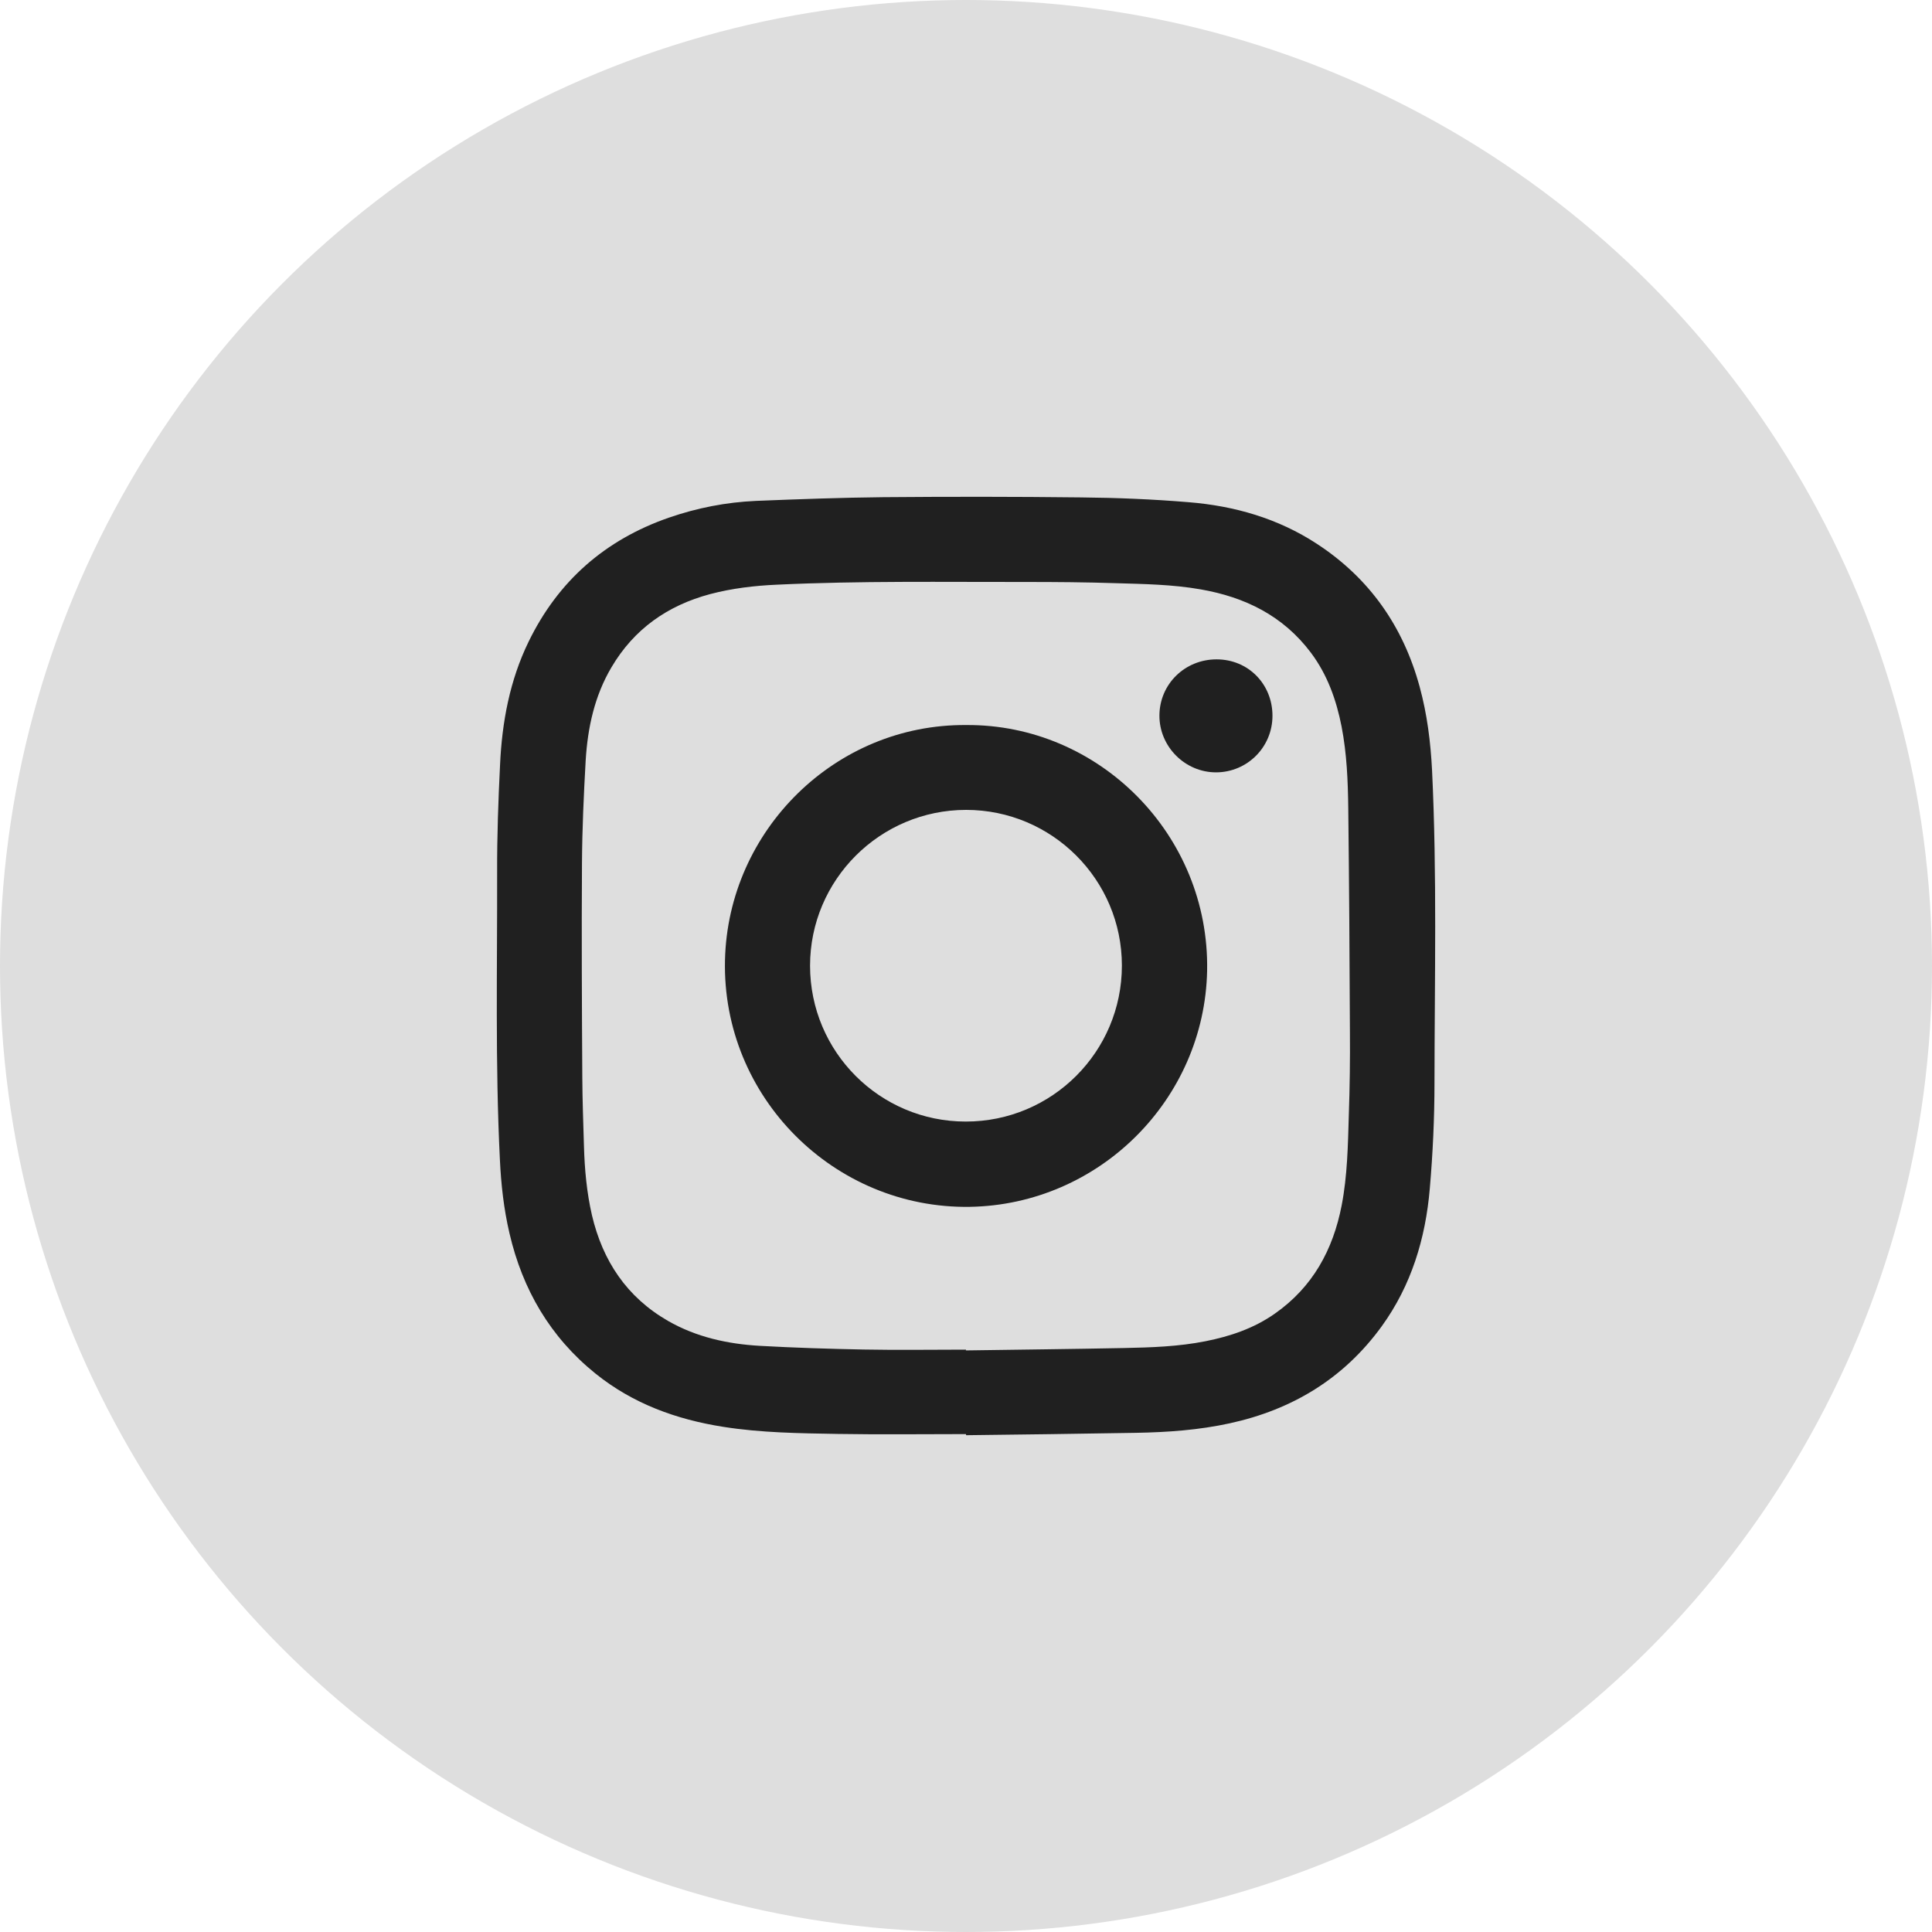
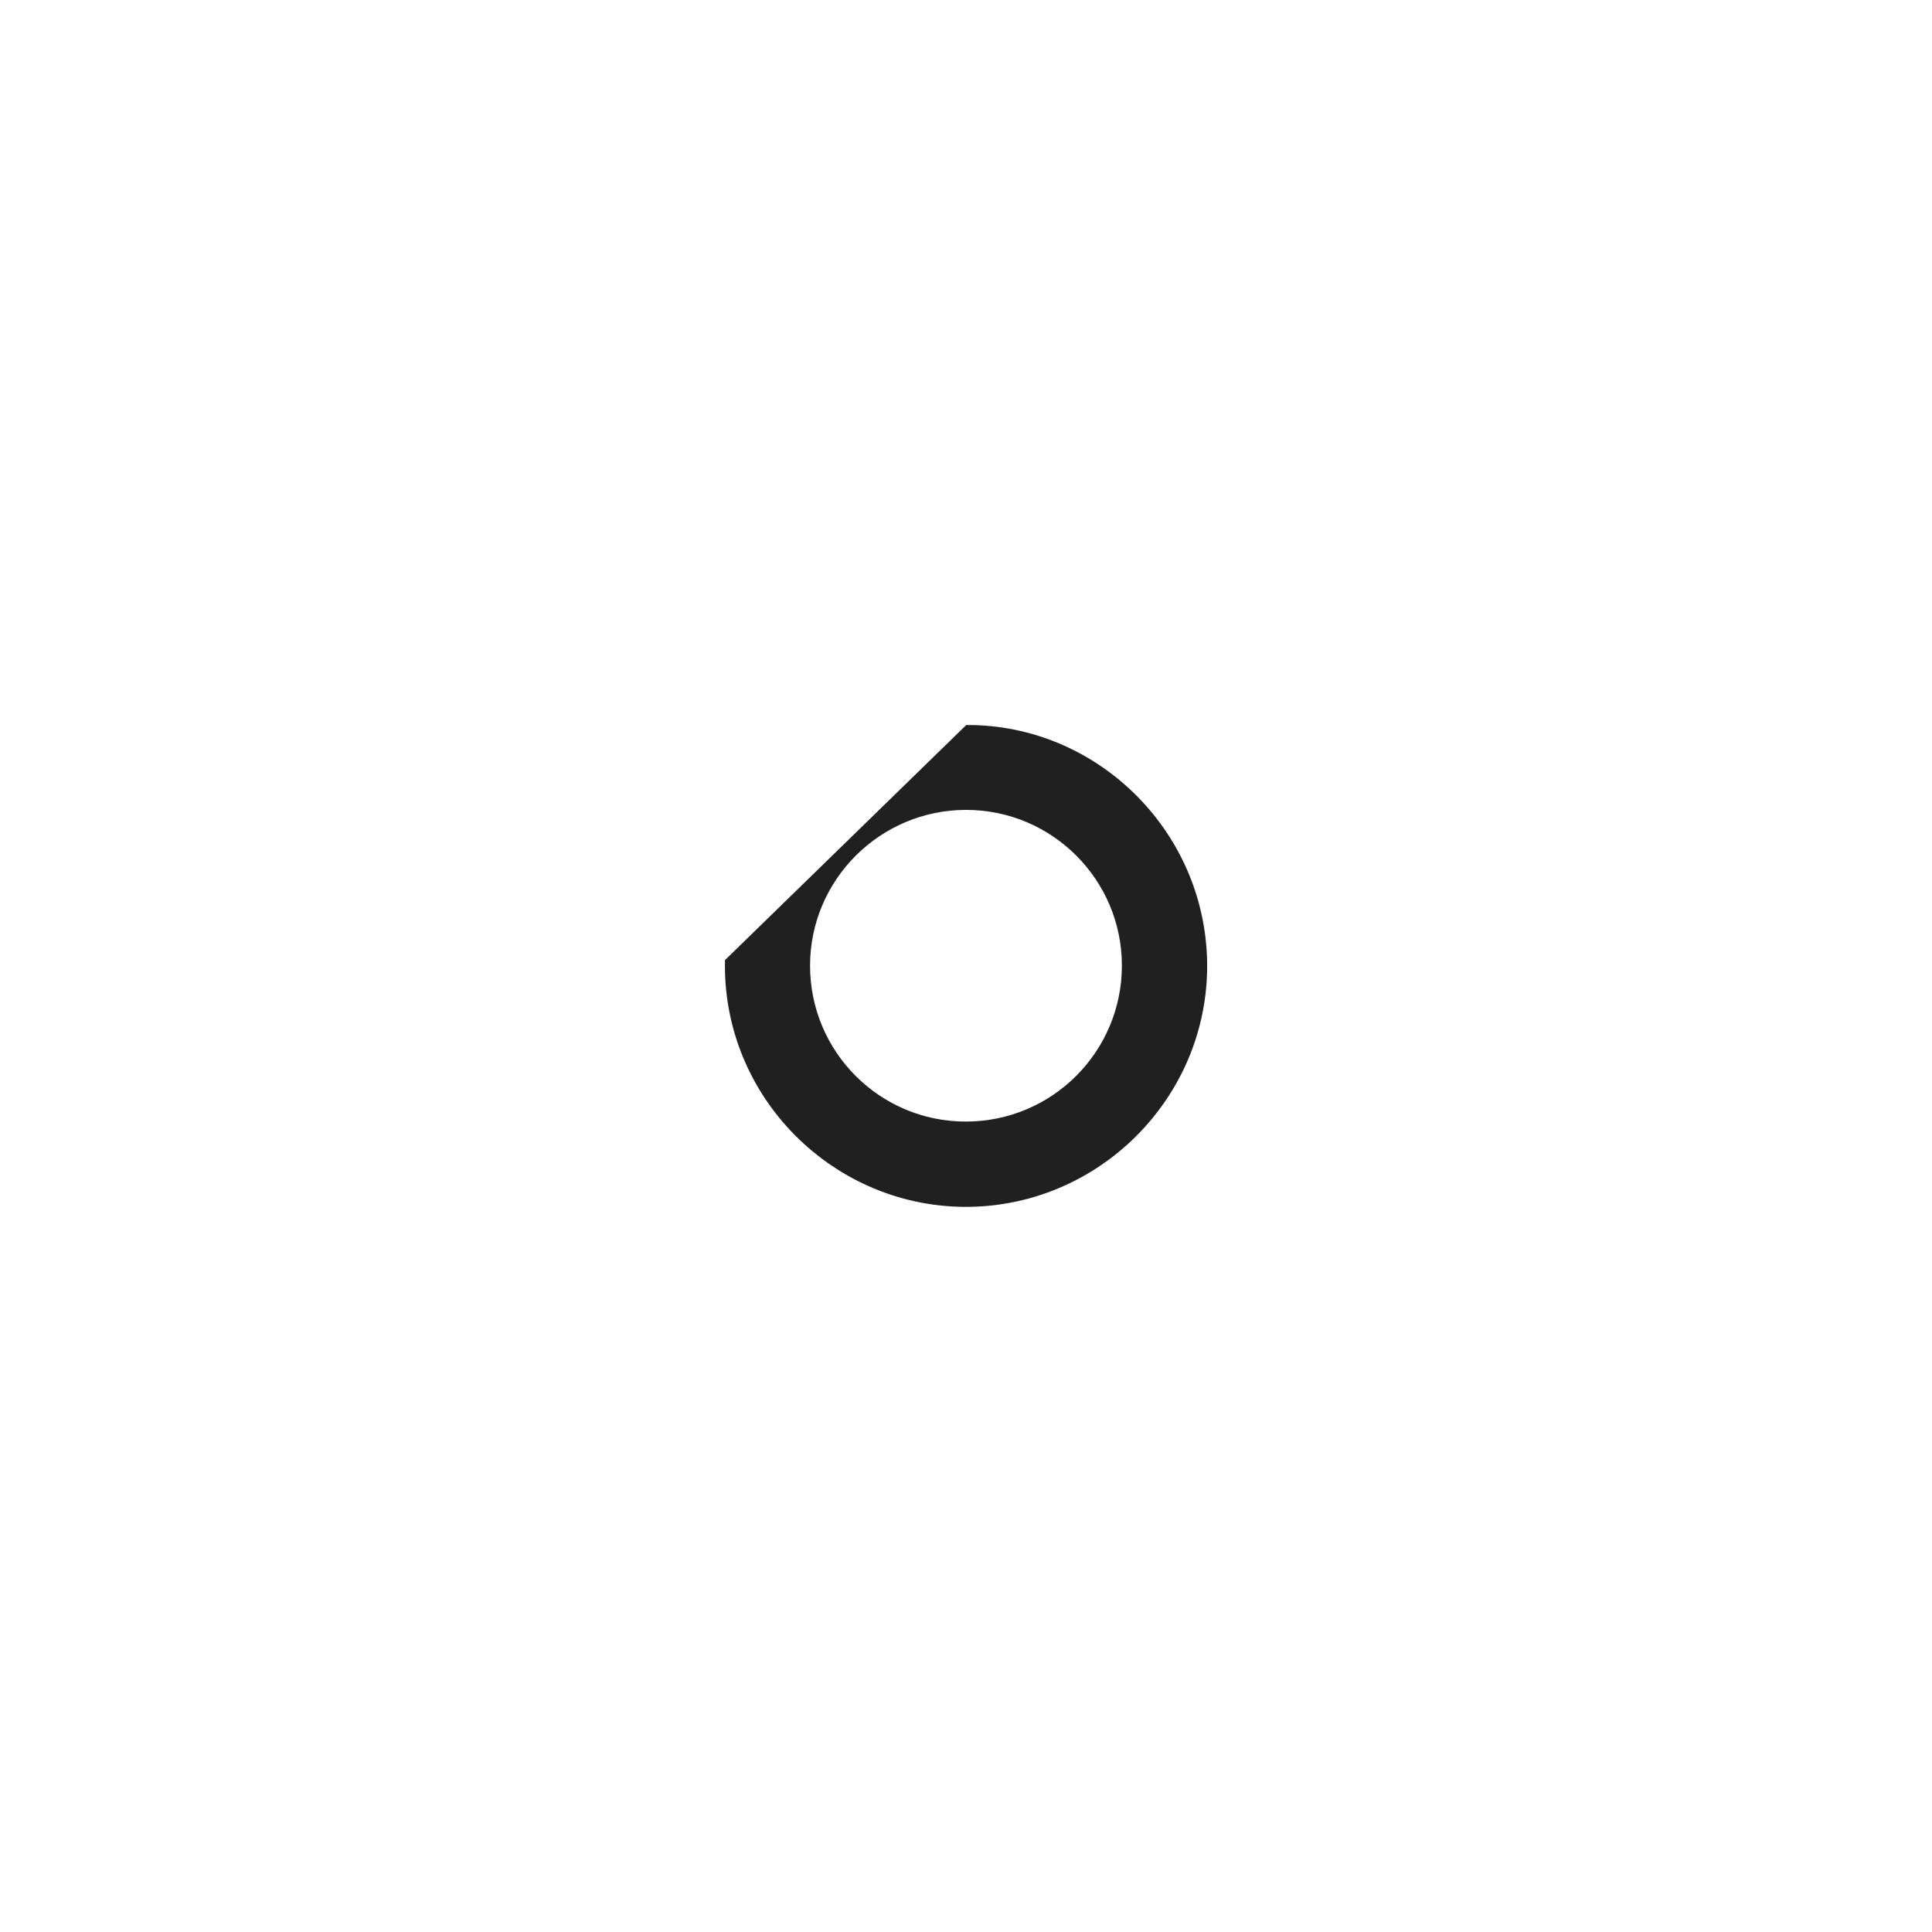
<svg xmlns="http://www.w3.org/2000/svg" width="35" height="35" viewBox="0 0 35 35" fill="none">
-   <circle cx="17.5" cy="17.5" r="17.5" fill="#DEDEDE" />
  <g clip-path="url(#clip0_713_223)">
-     <path d="M17.5 25.98C16.726 25.98 15.953 25.99 15.177 25.977C14.482 25.965 13.788 25.957 13.099 25.848C12.252 25.714 11.466 25.43 10.787 24.883C9.968 24.222 9.467 23.363 9.23 22.344C9.127 21.904 9.077 21.456 9.056 21.006C8.97 19.268 9.01 17.531 9.006 15.792C9.004 15.146 9.027 14.501 9.059 13.854C9.094 13.082 9.235 12.325 9.576 11.625C10.11 10.527 10.961 9.779 12.117 9.378C12.629 9.201 13.155 9.098 13.698 9.074C14.466 9.043 15.234 9.015 16 9.007C17.195 8.997 18.386 8.997 19.582 9.011C20.233 9.017 20.886 9.044 21.535 9.098C22.365 9.165 23.154 9.392 23.857 9.852C24.809 10.474 25.421 11.348 25.719 12.444C25.854 12.939 25.917 13.443 25.943 13.954C26.034 15.841 25.989 17.729 25.987 19.616C25.987 20.256 25.957 20.897 25.902 21.533C25.825 22.437 25.567 23.288 25.029 24.03C24.342 24.975 23.41 25.538 22.276 25.785C21.716 25.907 21.15 25.947 20.58 25.957C19.555 25.975 18.527 25.988 17.502 26C17.5 25.994 17.5 25.986 17.5 25.98ZM17.498 24.45V24.464C18.452 24.45 19.402 24.44 20.356 24.421C20.851 24.411 21.348 24.395 21.837 24.298C22.286 24.209 22.714 24.065 23.093 23.799C23.78 23.319 24.15 22.642 24.306 21.834C24.41 21.295 24.419 20.746 24.435 20.202C24.453 19.695 24.459 19.187 24.455 18.682C24.449 17.335 24.441 15.989 24.425 14.643C24.419 14.147 24.399 13.652 24.304 13.162C24.209 12.679 24.047 12.223 23.748 11.824C23.245 11.155 22.555 10.817 21.751 10.677C21.244 10.588 20.729 10.58 20.217 10.565C19.673 10.547 19.129 10.543 18.584 10.543C17.082 10.545 15.58 10.521 14.076 10.592C13.668 10.61 13.262 10.658 12.867 10.762C12.094 10.968 11.485 11.396 11.077 12.089C10.77 12.608 10.646 13.184 10.61 13.778C10.575 14.399 10.547 15.018 10.543 15.638C10.535 16.931 10.541 18.224 10.549 19.515C10.551 19.931 10.567 20.348 10.579 20.765C10.591 21.185 10.629 21.601 10.723 22.012C10.918 22.843 11.355 23.499 12.101 23.929C12.614 24.223 13.178 24.347 13.761 24.381C14.389 24.416 15.018 24.436 15.647 24.448C16.265 24.46 16.882 24.45 17.498 24.45L17.498 24.45Z" fill="#202020" />
-     <path d="M17.504 13.135C19.909 13.117 21.914 15.123 21.868 17.585C21.822 19.918 19.914 21.825 17.567 21.863C15.113 21.9 13.076 19.875 13.134 17.393C13.189 15.042 15.133 13.115 17.504 13.135ZM20.324 17.492C20.324 15.936 19.058 14.672 17.502 14.672C15.946 14.672 14.675 15.936 14.675 17.495C14.675 19.055 15.938 20.318 17.494 20.318C19.057 20.32 20.324 19.055 20.324 17.492H20.324Z" fill="#202020" />
-     <path d="M23.052 12.967C23.052 13.534 22.597 13.989 22.033 13.992C21.469 13.994 21.002 13.526 21.004 12.963C21.006 12.395 21.463 11.945 22.039 11.945C22.615 11.945 23.052 12.395 23.052 12.967H23.052Z" fill="#202020" />
+     <path d="M17.504 13.135C19.909 13.117 21.914 15.123 21.868 17.585C21.822 19.918 19.914 21.825 17.567 21.863C15.113 21.9 13.076 19.875 13.134 17.393ZM20.324 17.492C20.324 15.936 19.058 14.672 17.502 14.672C15.946 14.672 14.675 15.936 14.675 17.495C14.675 19.055 15.938 20.318 17.494 20.318C19.057 20.32 20.324 19.055 20.324 17.492H20.324Z" fill="#202020" />
  </g>
  <defs>
    <clipPath id="clip0_713_223">
      <rect width="17" height="17" fill="white" transform="translate(9 9)" />
    </clipPath>
  </defs>
</svg>